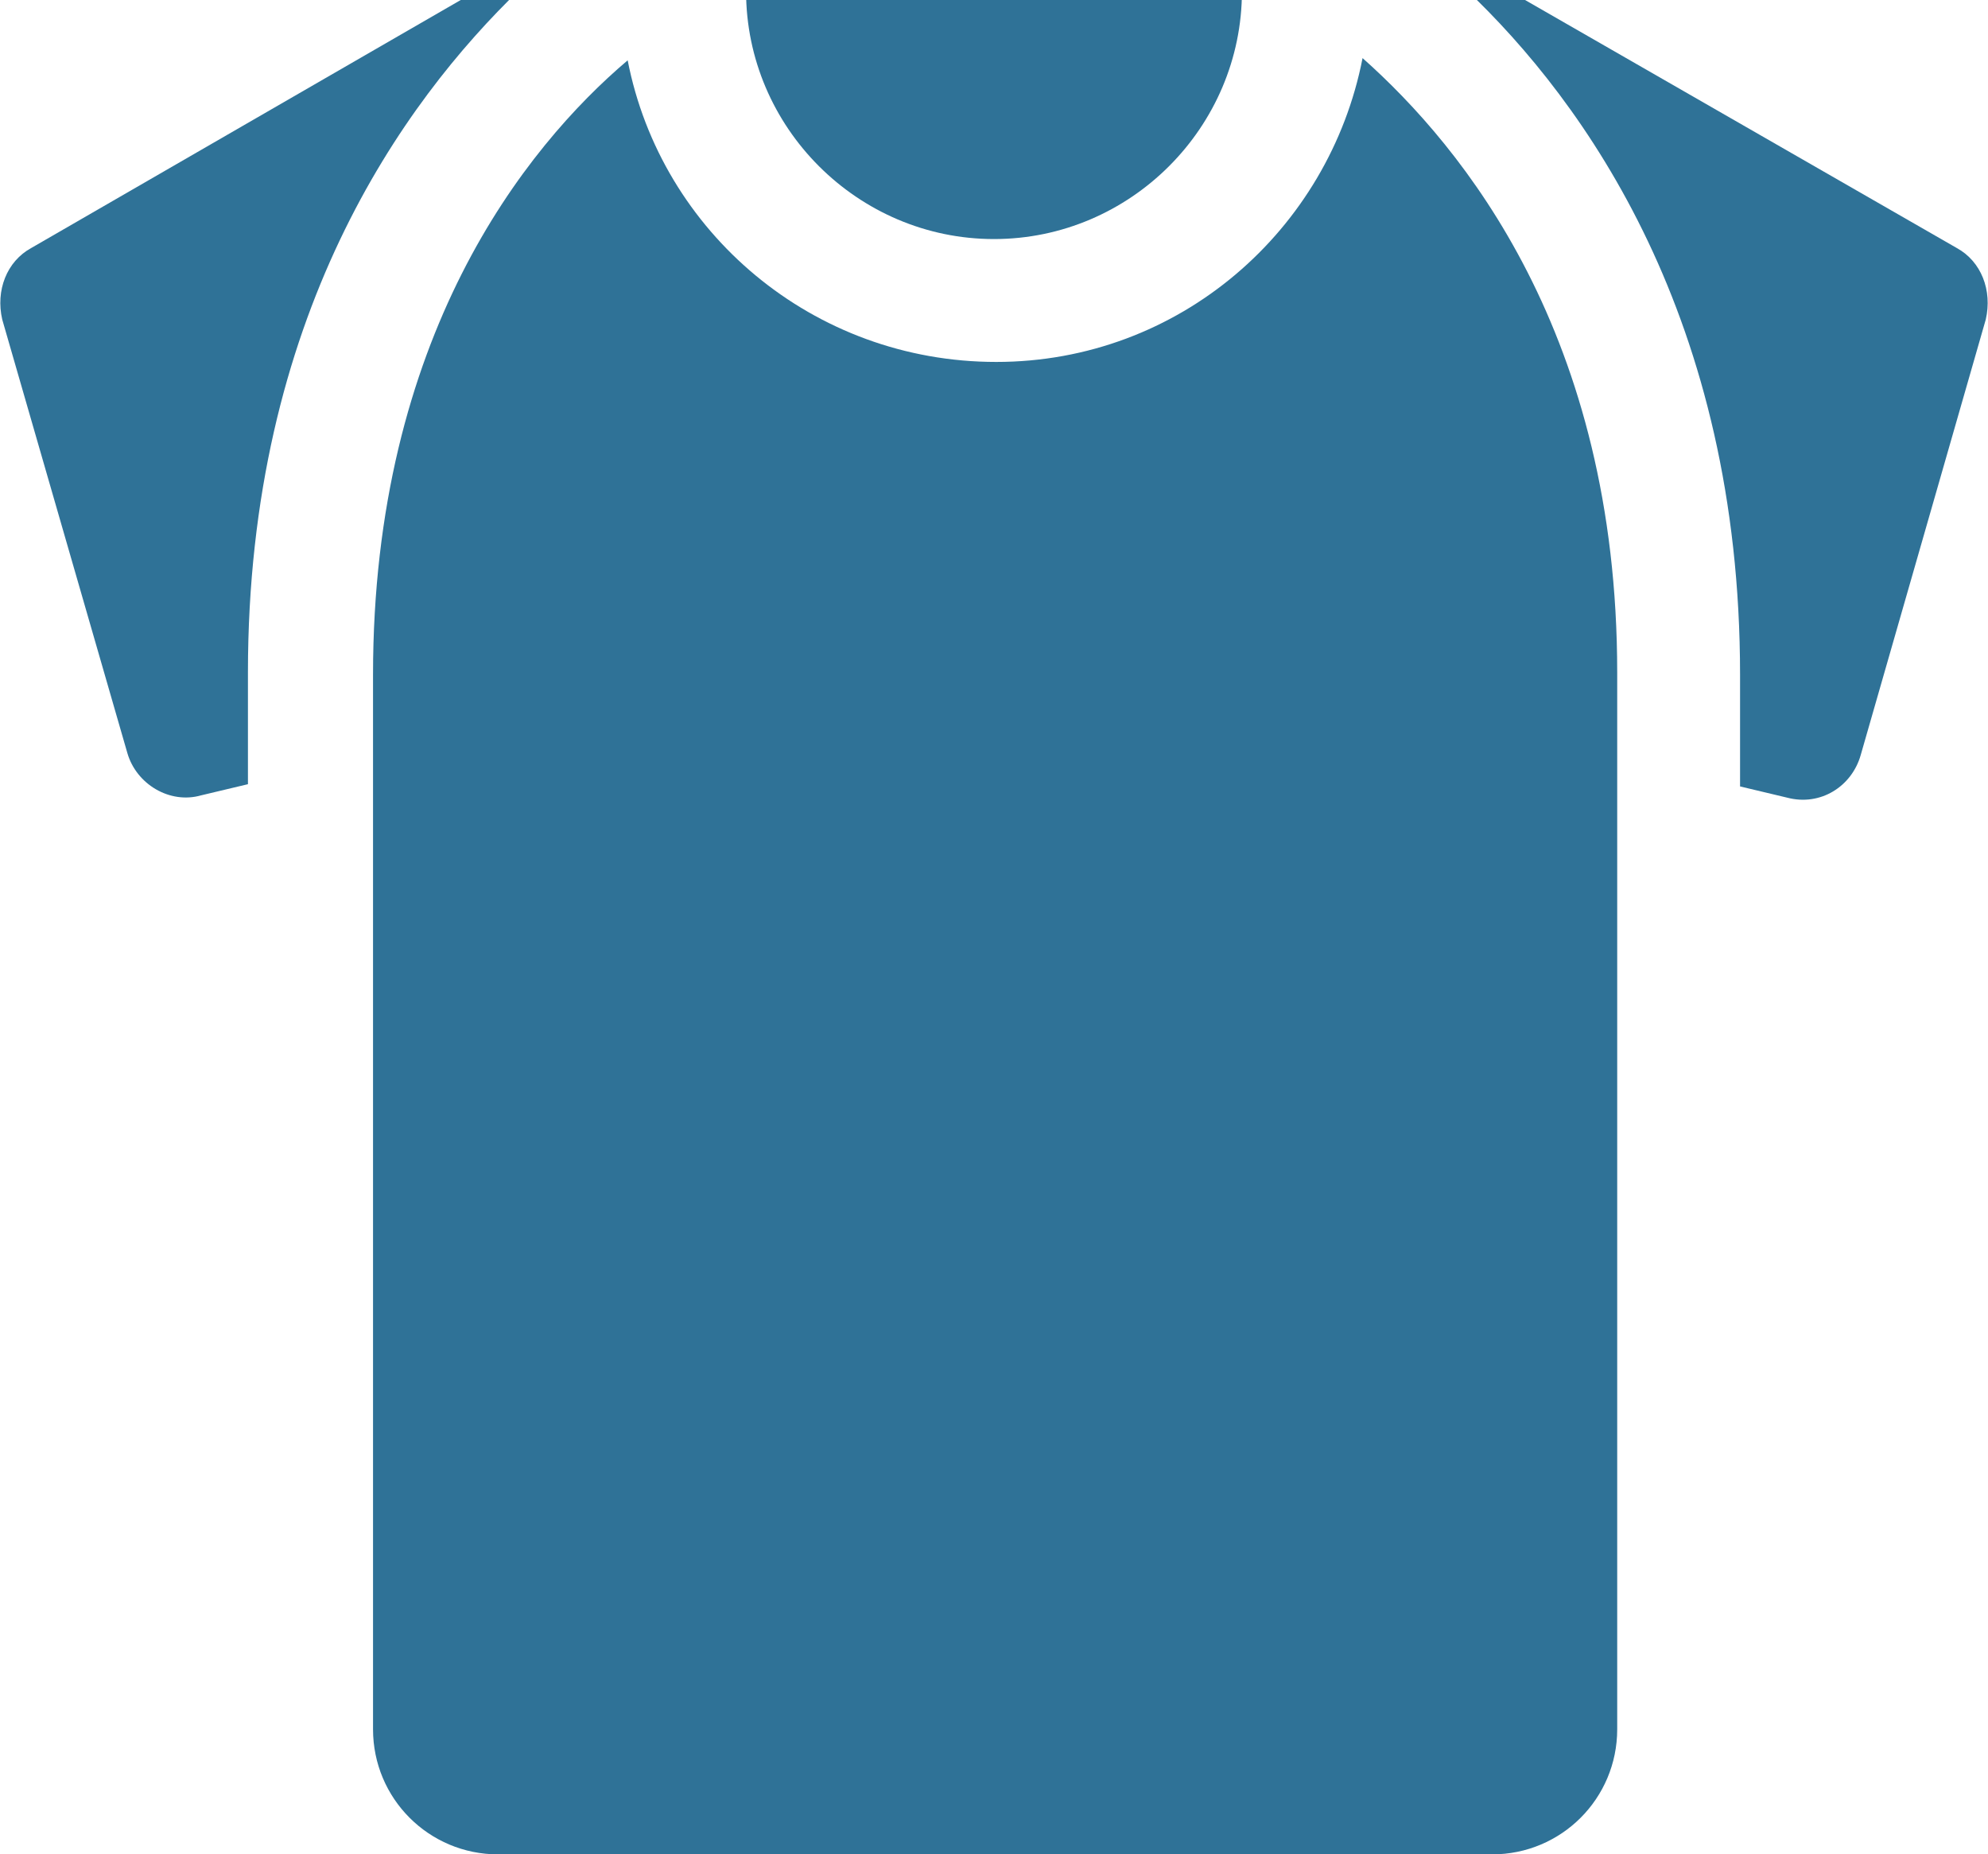
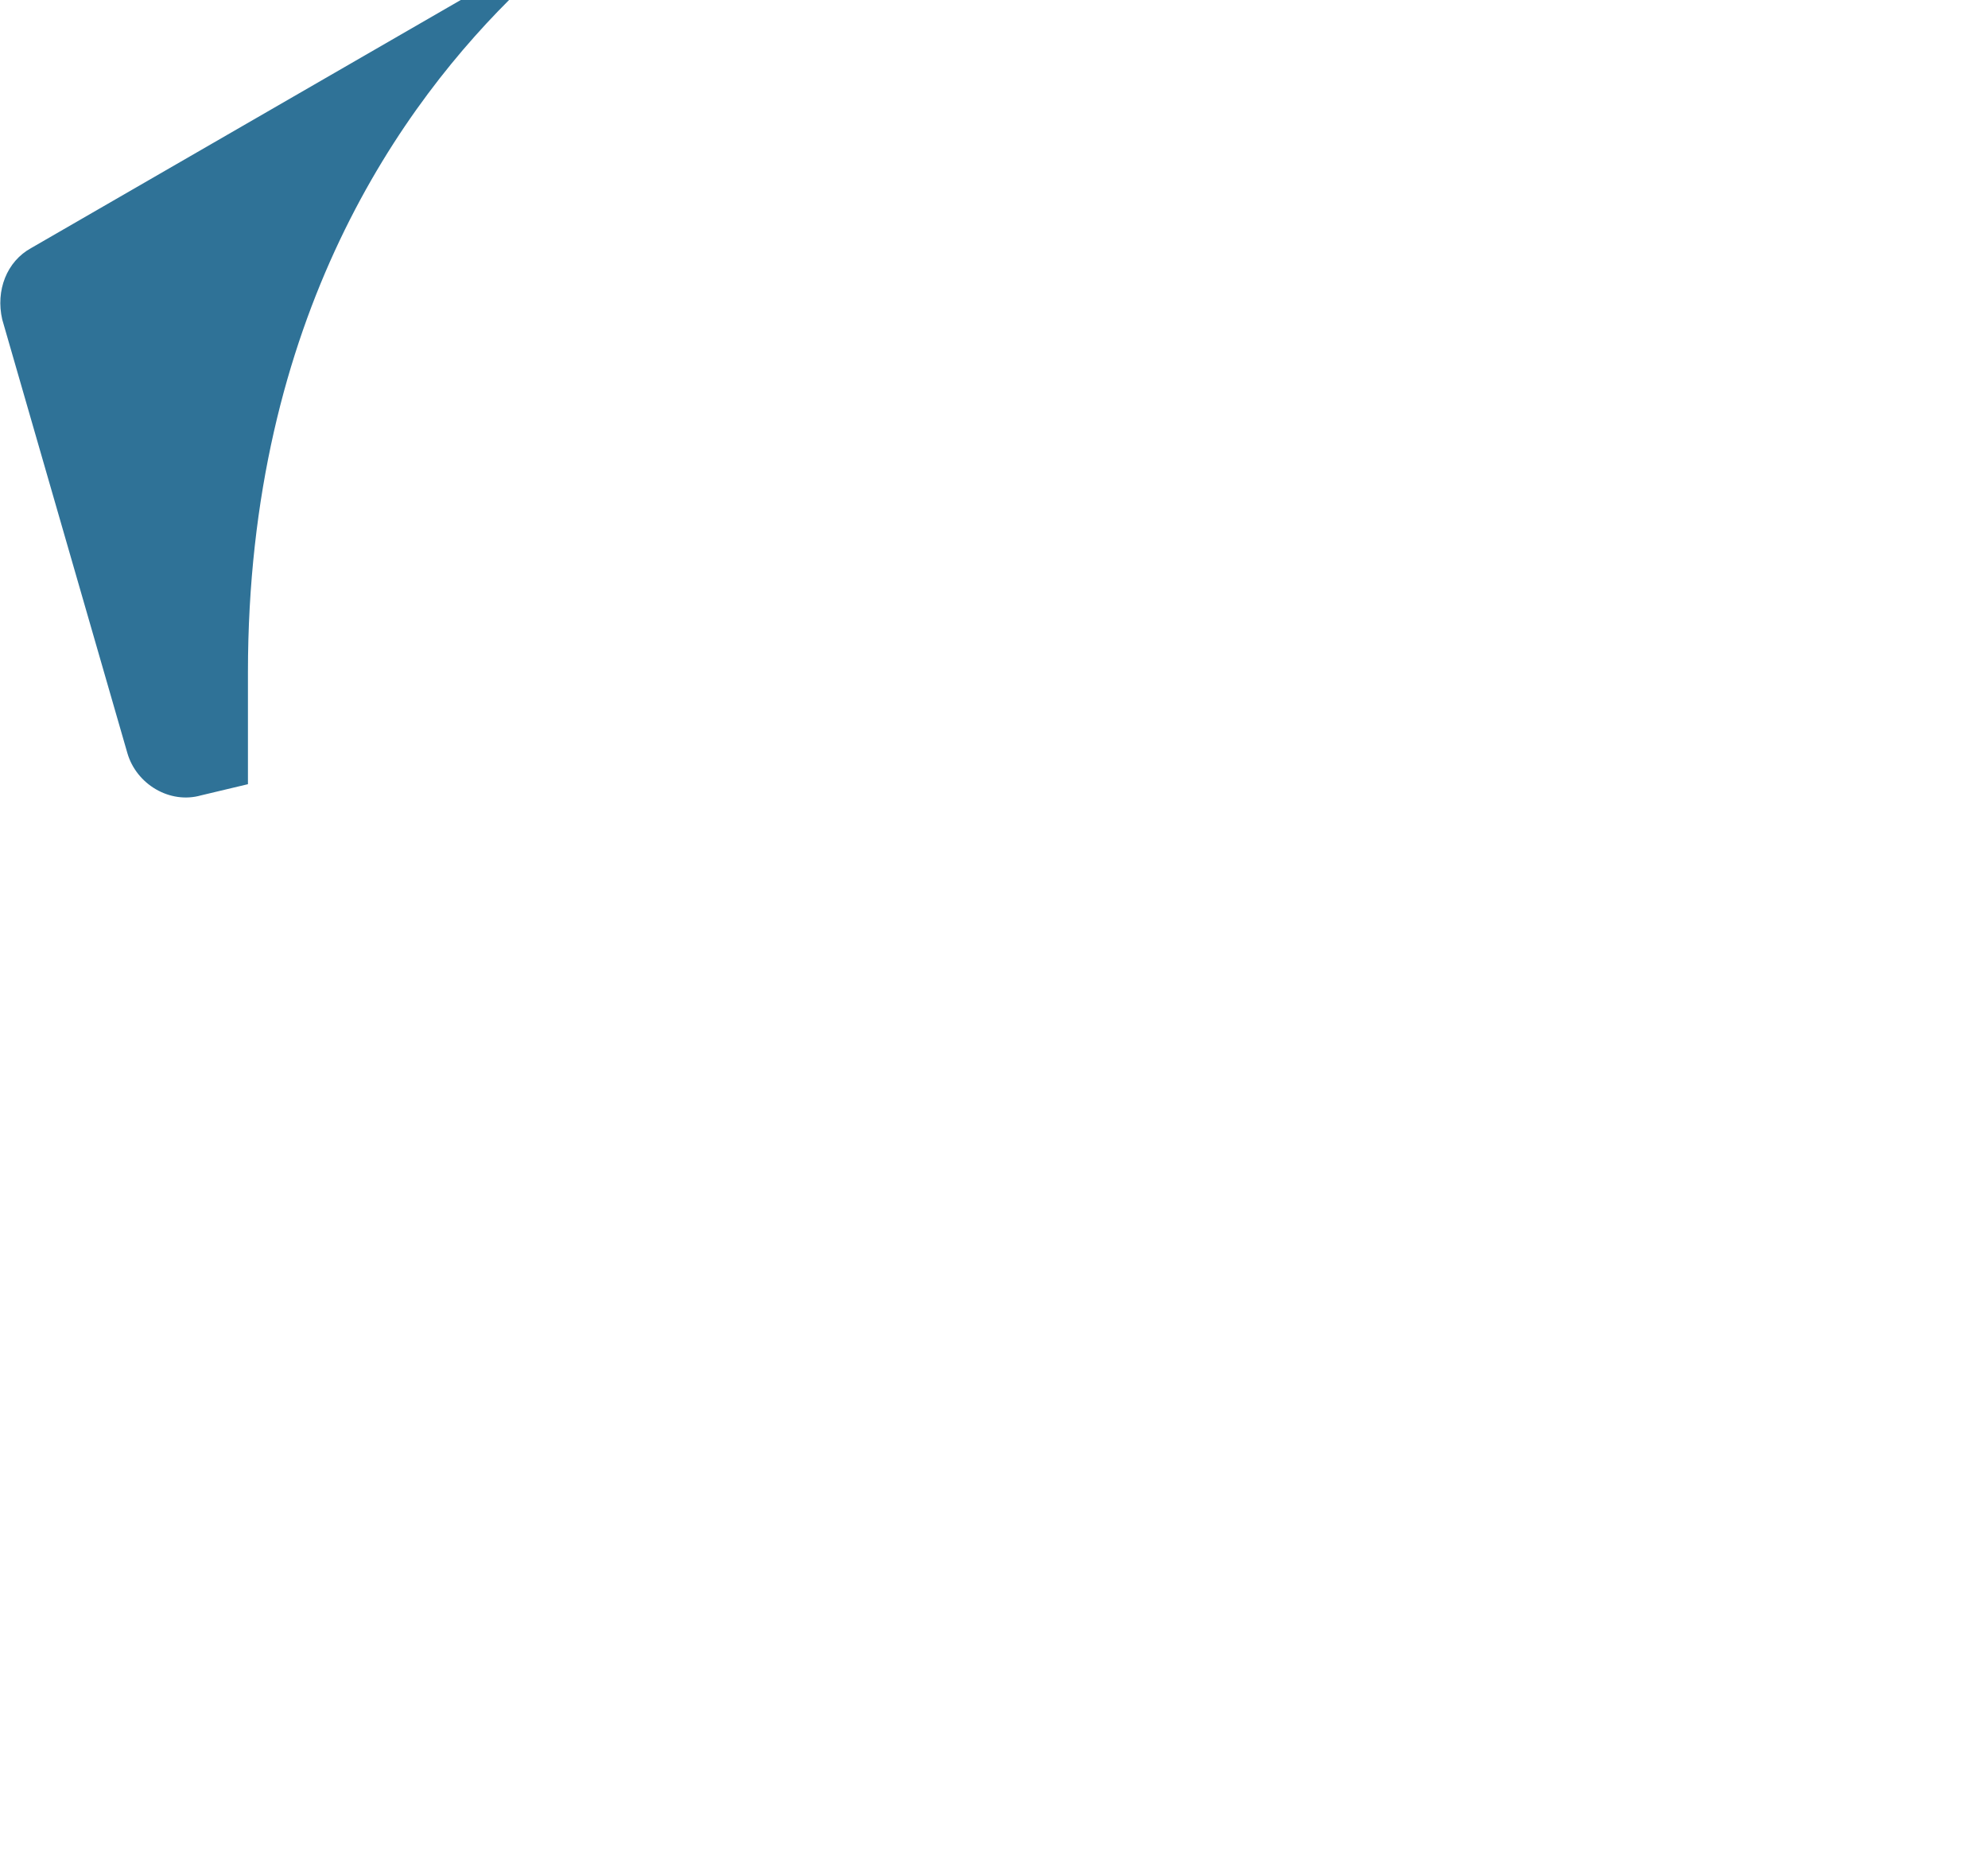
<svg xmlns="http://www.w3.org/2000/svg" version="1.1" id="Calque_1" x="0px" y="0px" viewBox="0 0 89 83" style="enable-background:new 0 0 89 83;" xml:space="preserve">
  <style type="text/css">
	.st0{fill:#2F7297;}
</style>
  <g>
    <g>
      <path class="st0" d="M5.7,33.7C6.1,35.1,7.6,36,9,35.6l2.1-0.5v-5c0-15.9,6.9-25.5,12.2-30.6h-1.1c-0.5,0.1-0.9,0.2-1.4,0.4    L1.4,11.1c-1.1,0.6-1.6,1.9-1.3,3.2L5.7,33.7z" />
    </g>
    <g>
-       <path class="st0" d="M87.6,11.1L68.1-0.1c-0.5-0.1-0.9-0.2-1.4-0.4h-1.1C71,4.6,77.9,14.3,77.9,30.2v5l2.1,0.5    c1.5,0.4,2.9-0.5,3.3-1.9l5.6-19.5C89.2,13,88.7,11.7,87.6,11.1" />
-     </g>
+       </g>
    <g>
-       <path class="st0" d="M44.5,10.7c6.1,0,11.1-5,11.1-11.1H33.4C33.4,5.7,38.4,10.7,44.5,10.7" />
-     </g>
+       </g>
    <g>
-       <path class="st0" d="M16.7,33.7v43.7c0,3.1,2.5,5.6,5.6,5.6h44.5c3.1,0,5.6-2.5,5.6-5.6V33.7v-3.6C72.4,15,65.5,6.6,61,2.6    c-1.5,7.7-8.2,13.6-16.4,13.6s-15-5.8-16.5-13.5c-4.6,3.9-11.4,12.4-11.4,27.5V33.7z" />
-     </g>
+       </g>
  </g>
</svg>